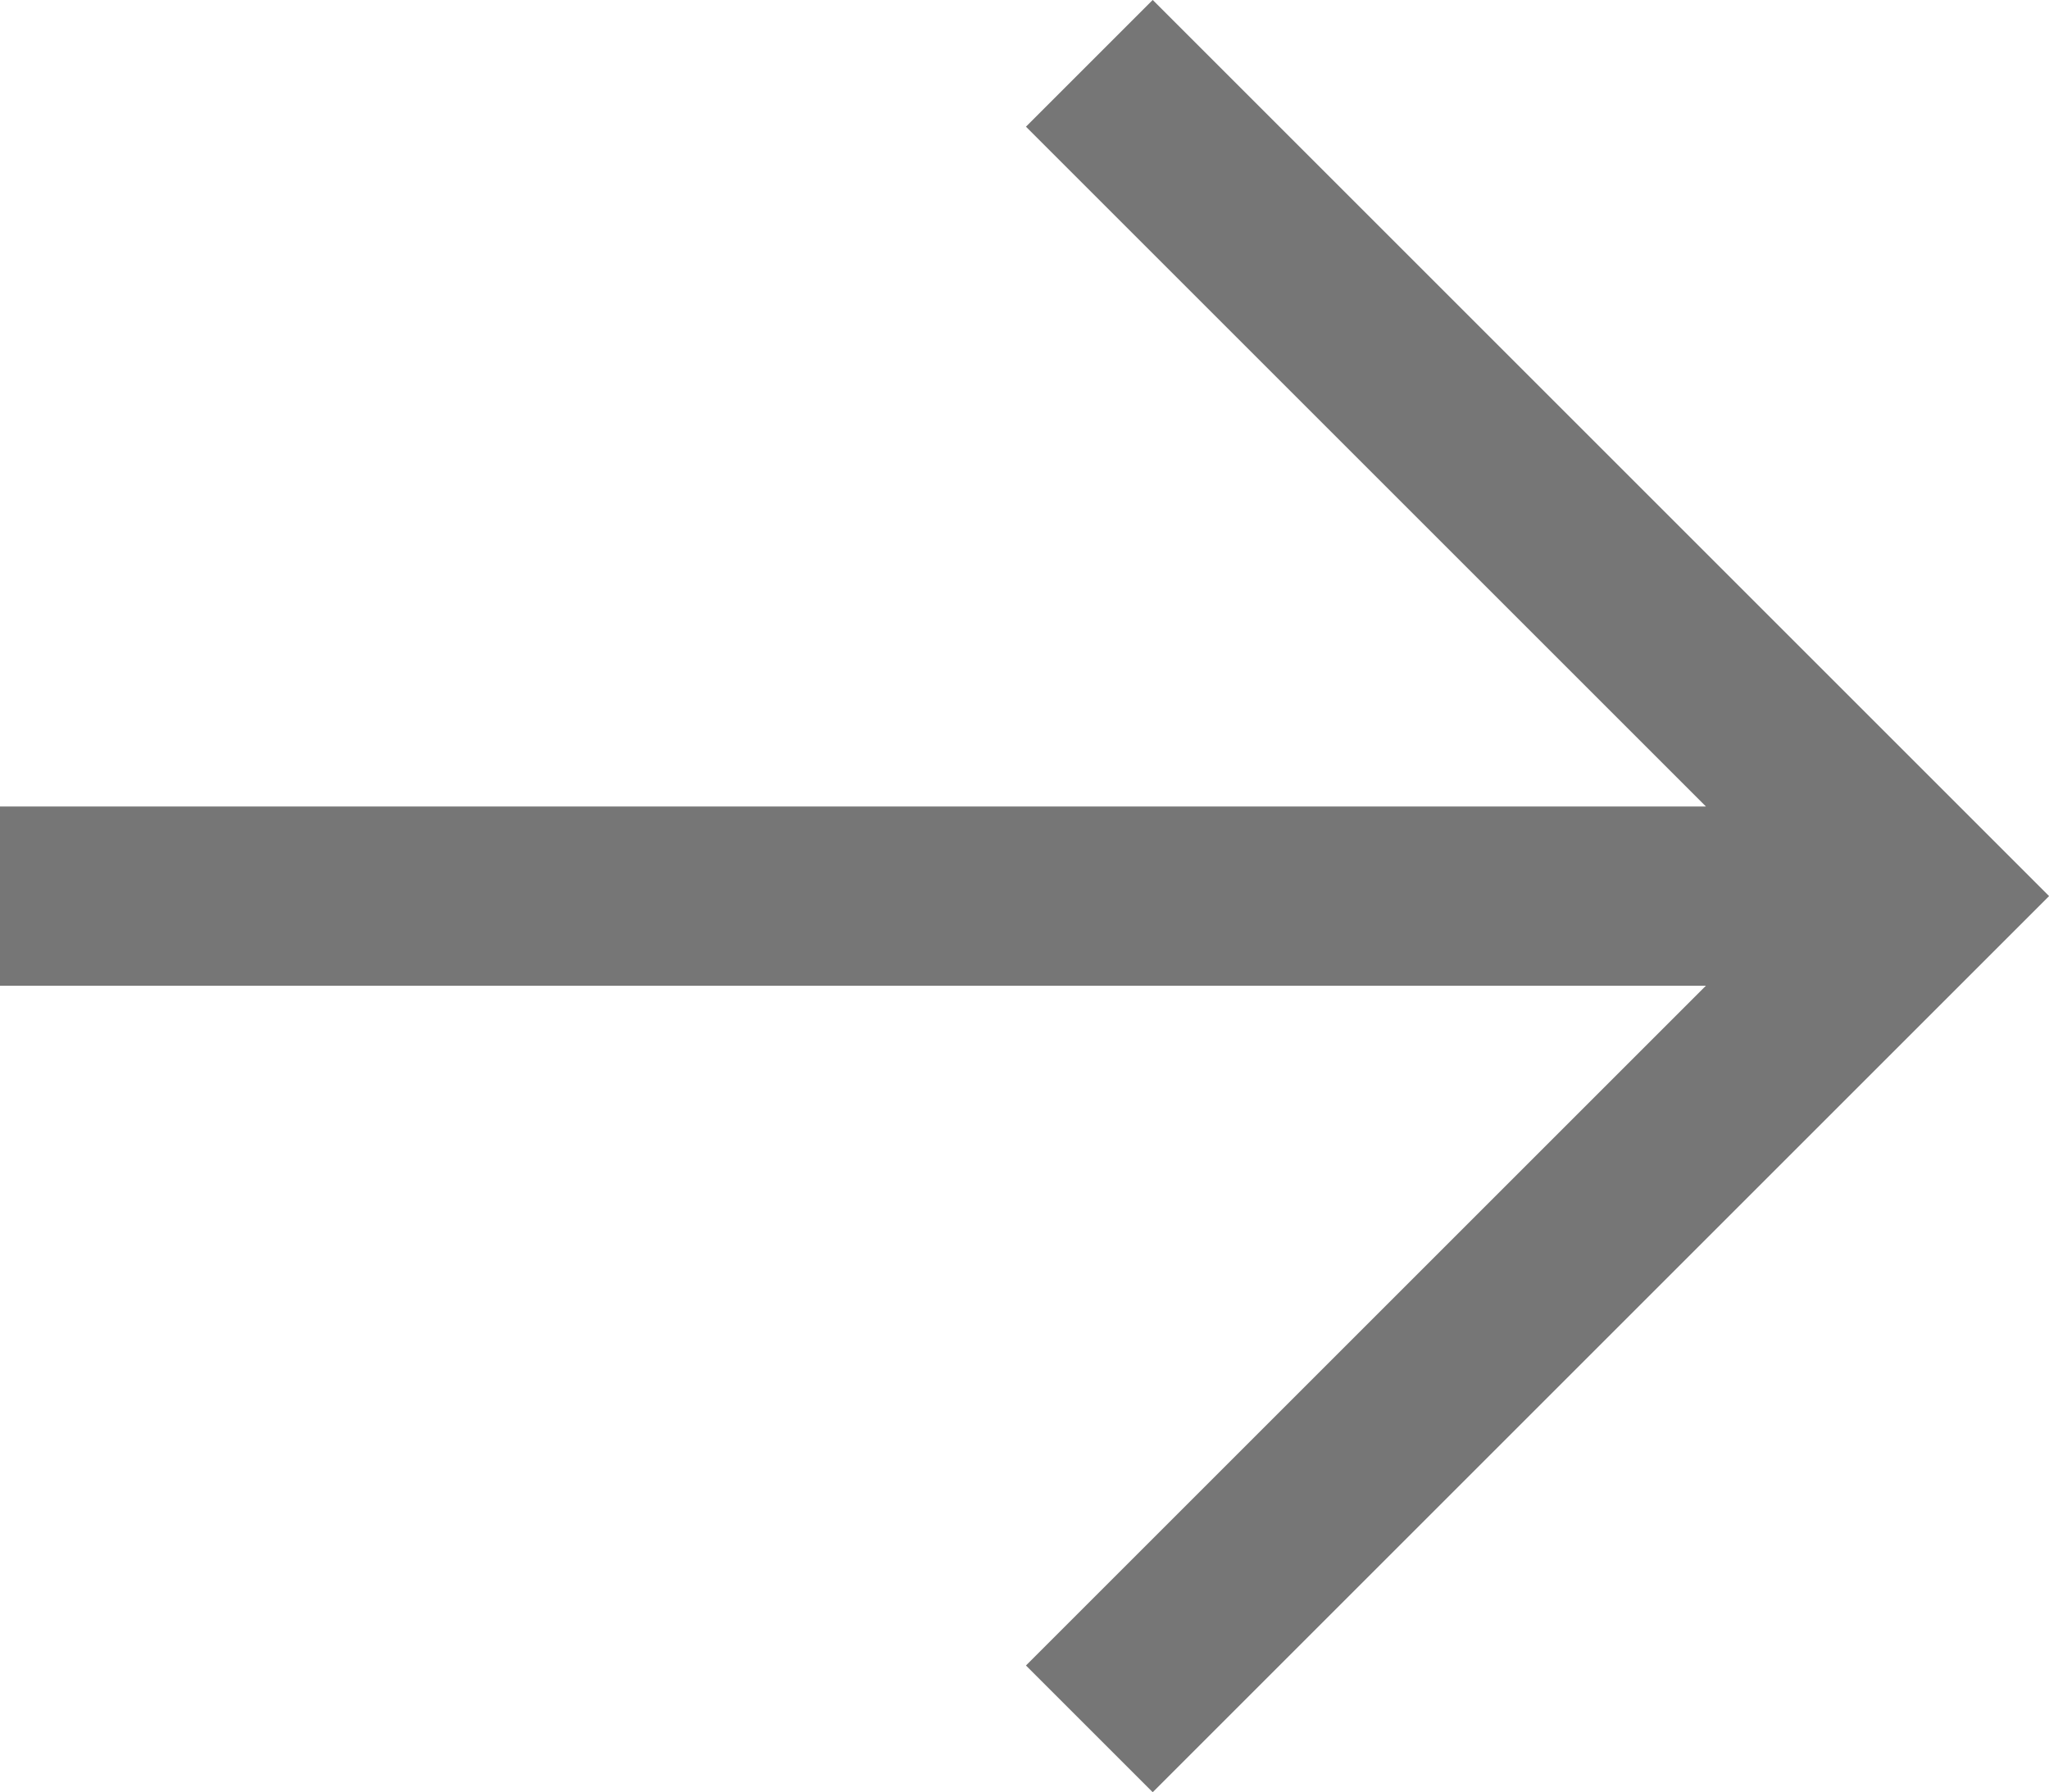
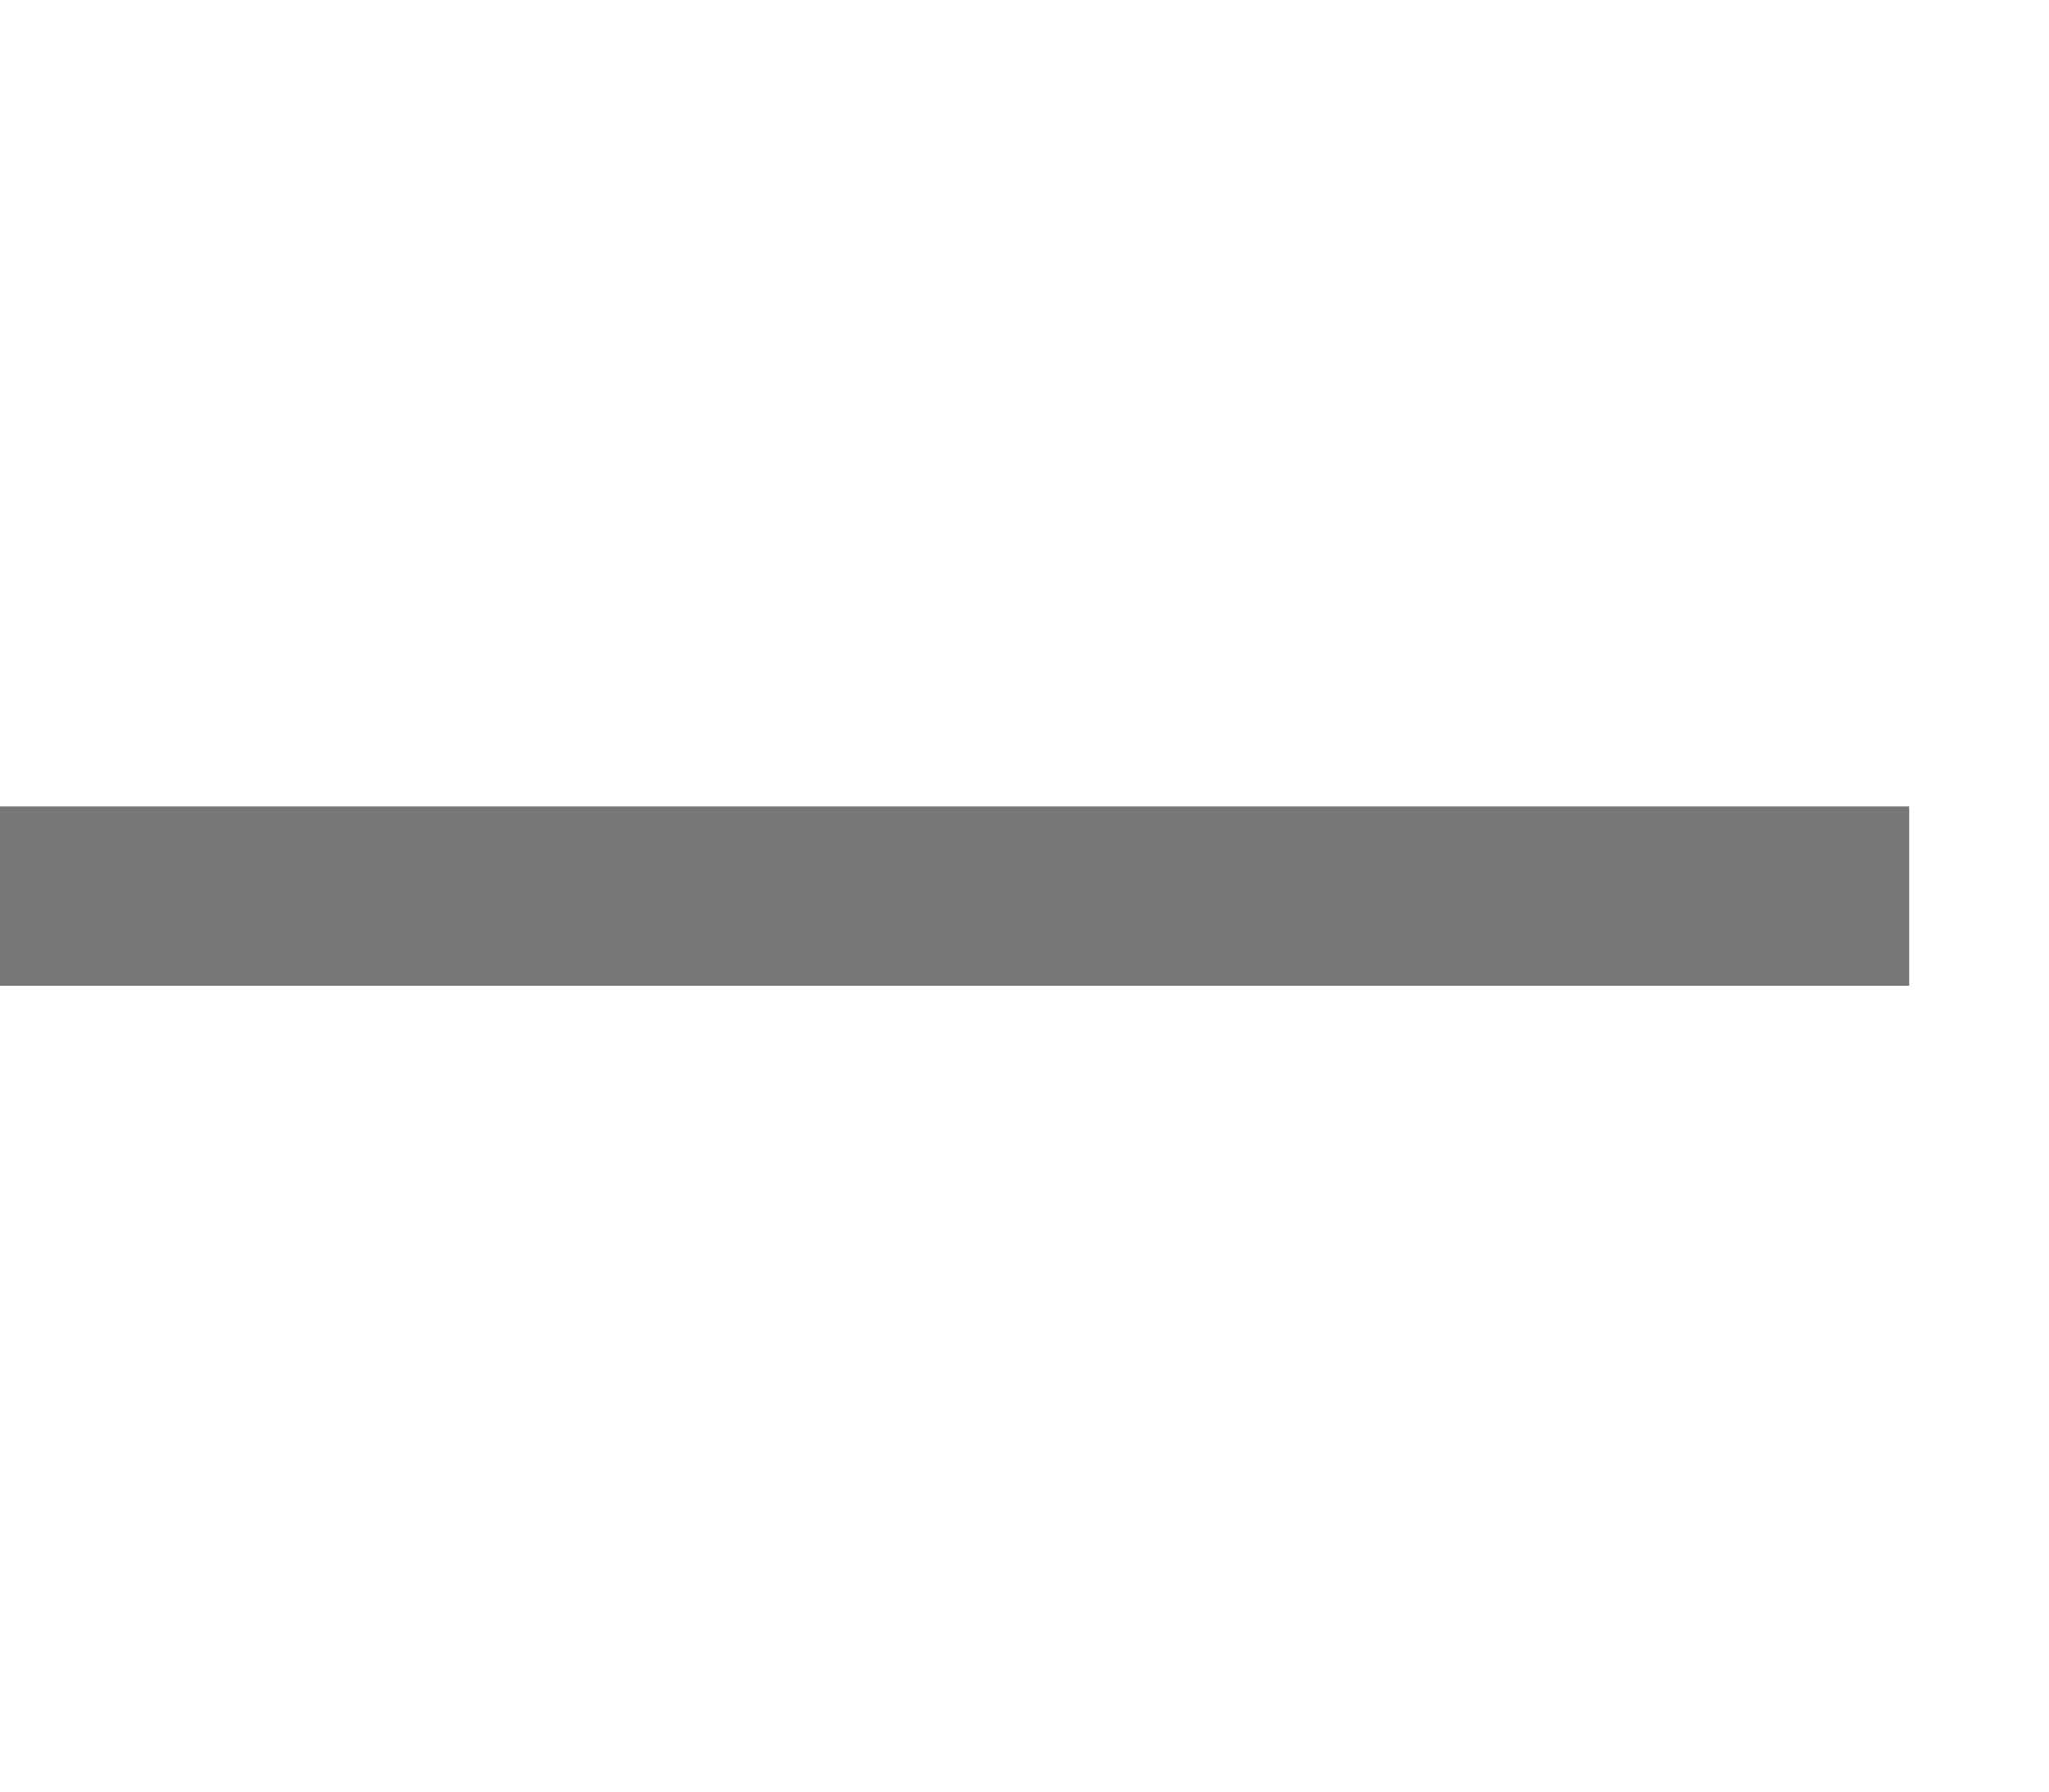
<svg xmlns="http://www.w3.org/2000/svg" viewBox="0 0 34.29 30">
  <g id="Layer_2" data-name="Layer 2">
-     <path d="M31.95 15H0m18.23 13.94L32.17 15 18.23 1.06" fill="none" stroke="#767676" stroke-miterlimit="10" stroke-width="3" id="レイヤー_1" data-name="レイヤー 1" />
+     <path d="M31.95 15H0m18.23 13.94" fill="none" stroke="#767676" stroke-miterlimit="10" stroke-width="3" id="レイヤー_1" data-name="レイヤー 1" />
  </g>
</svg>